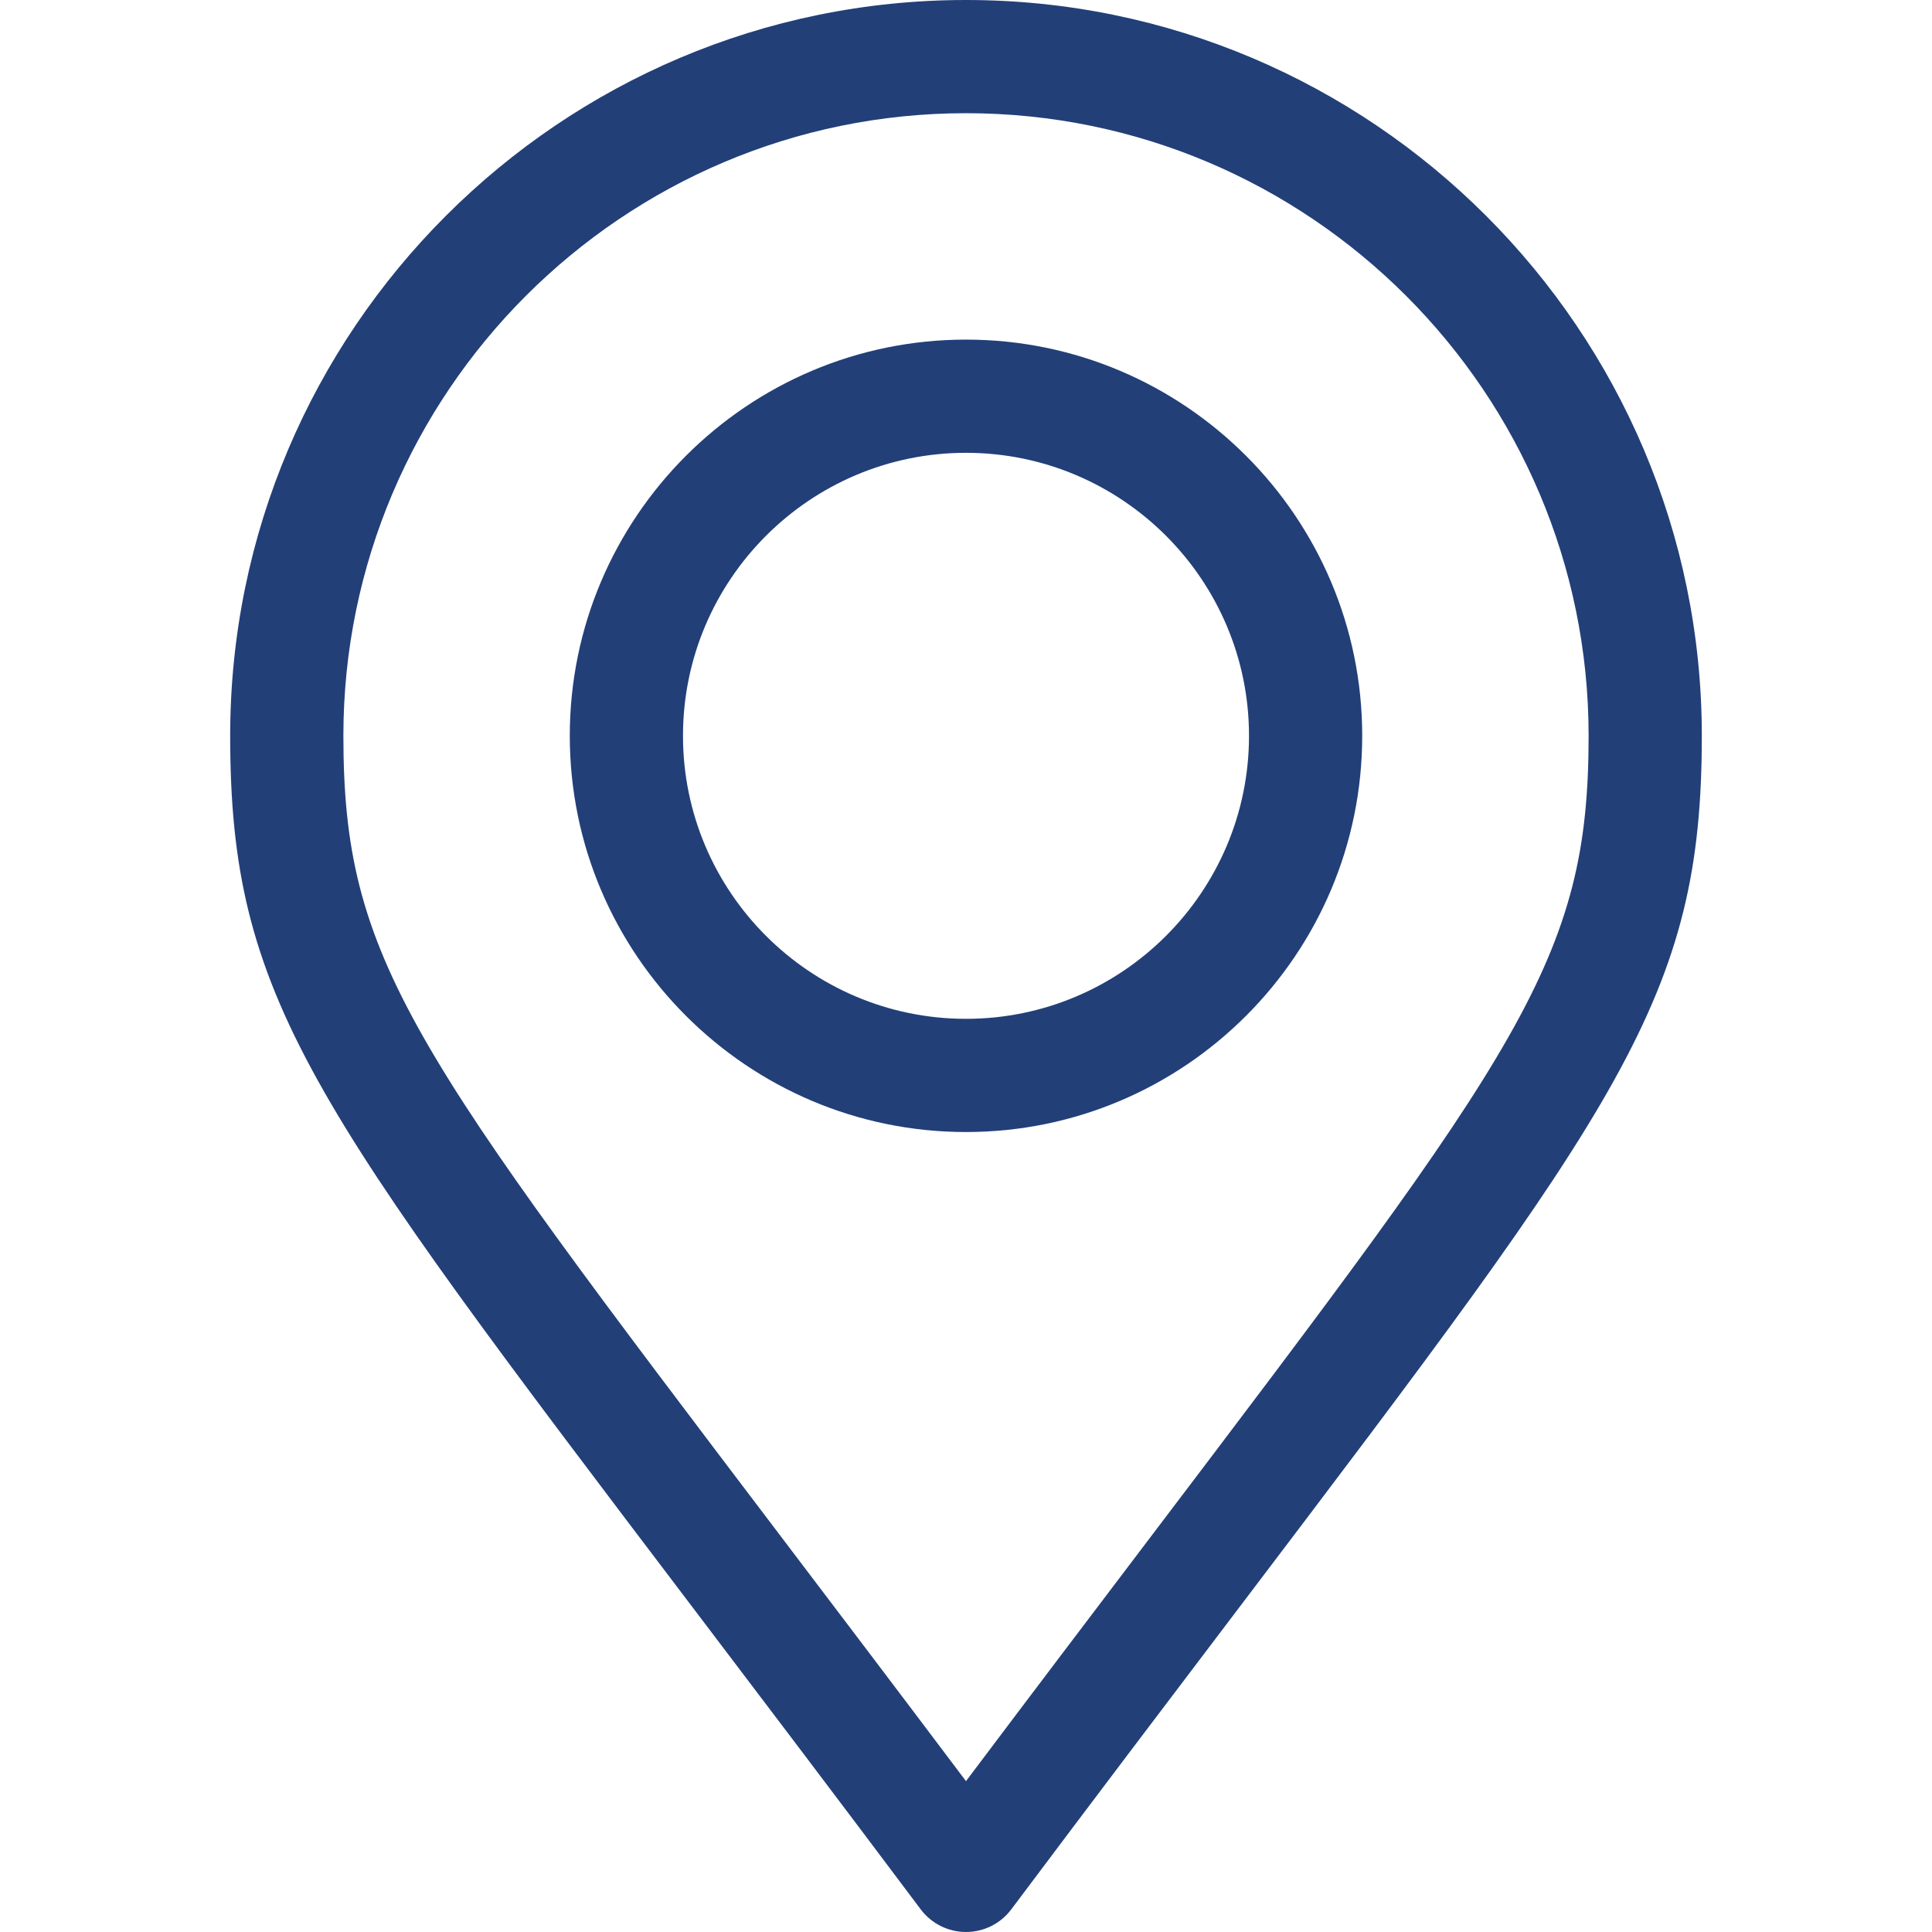
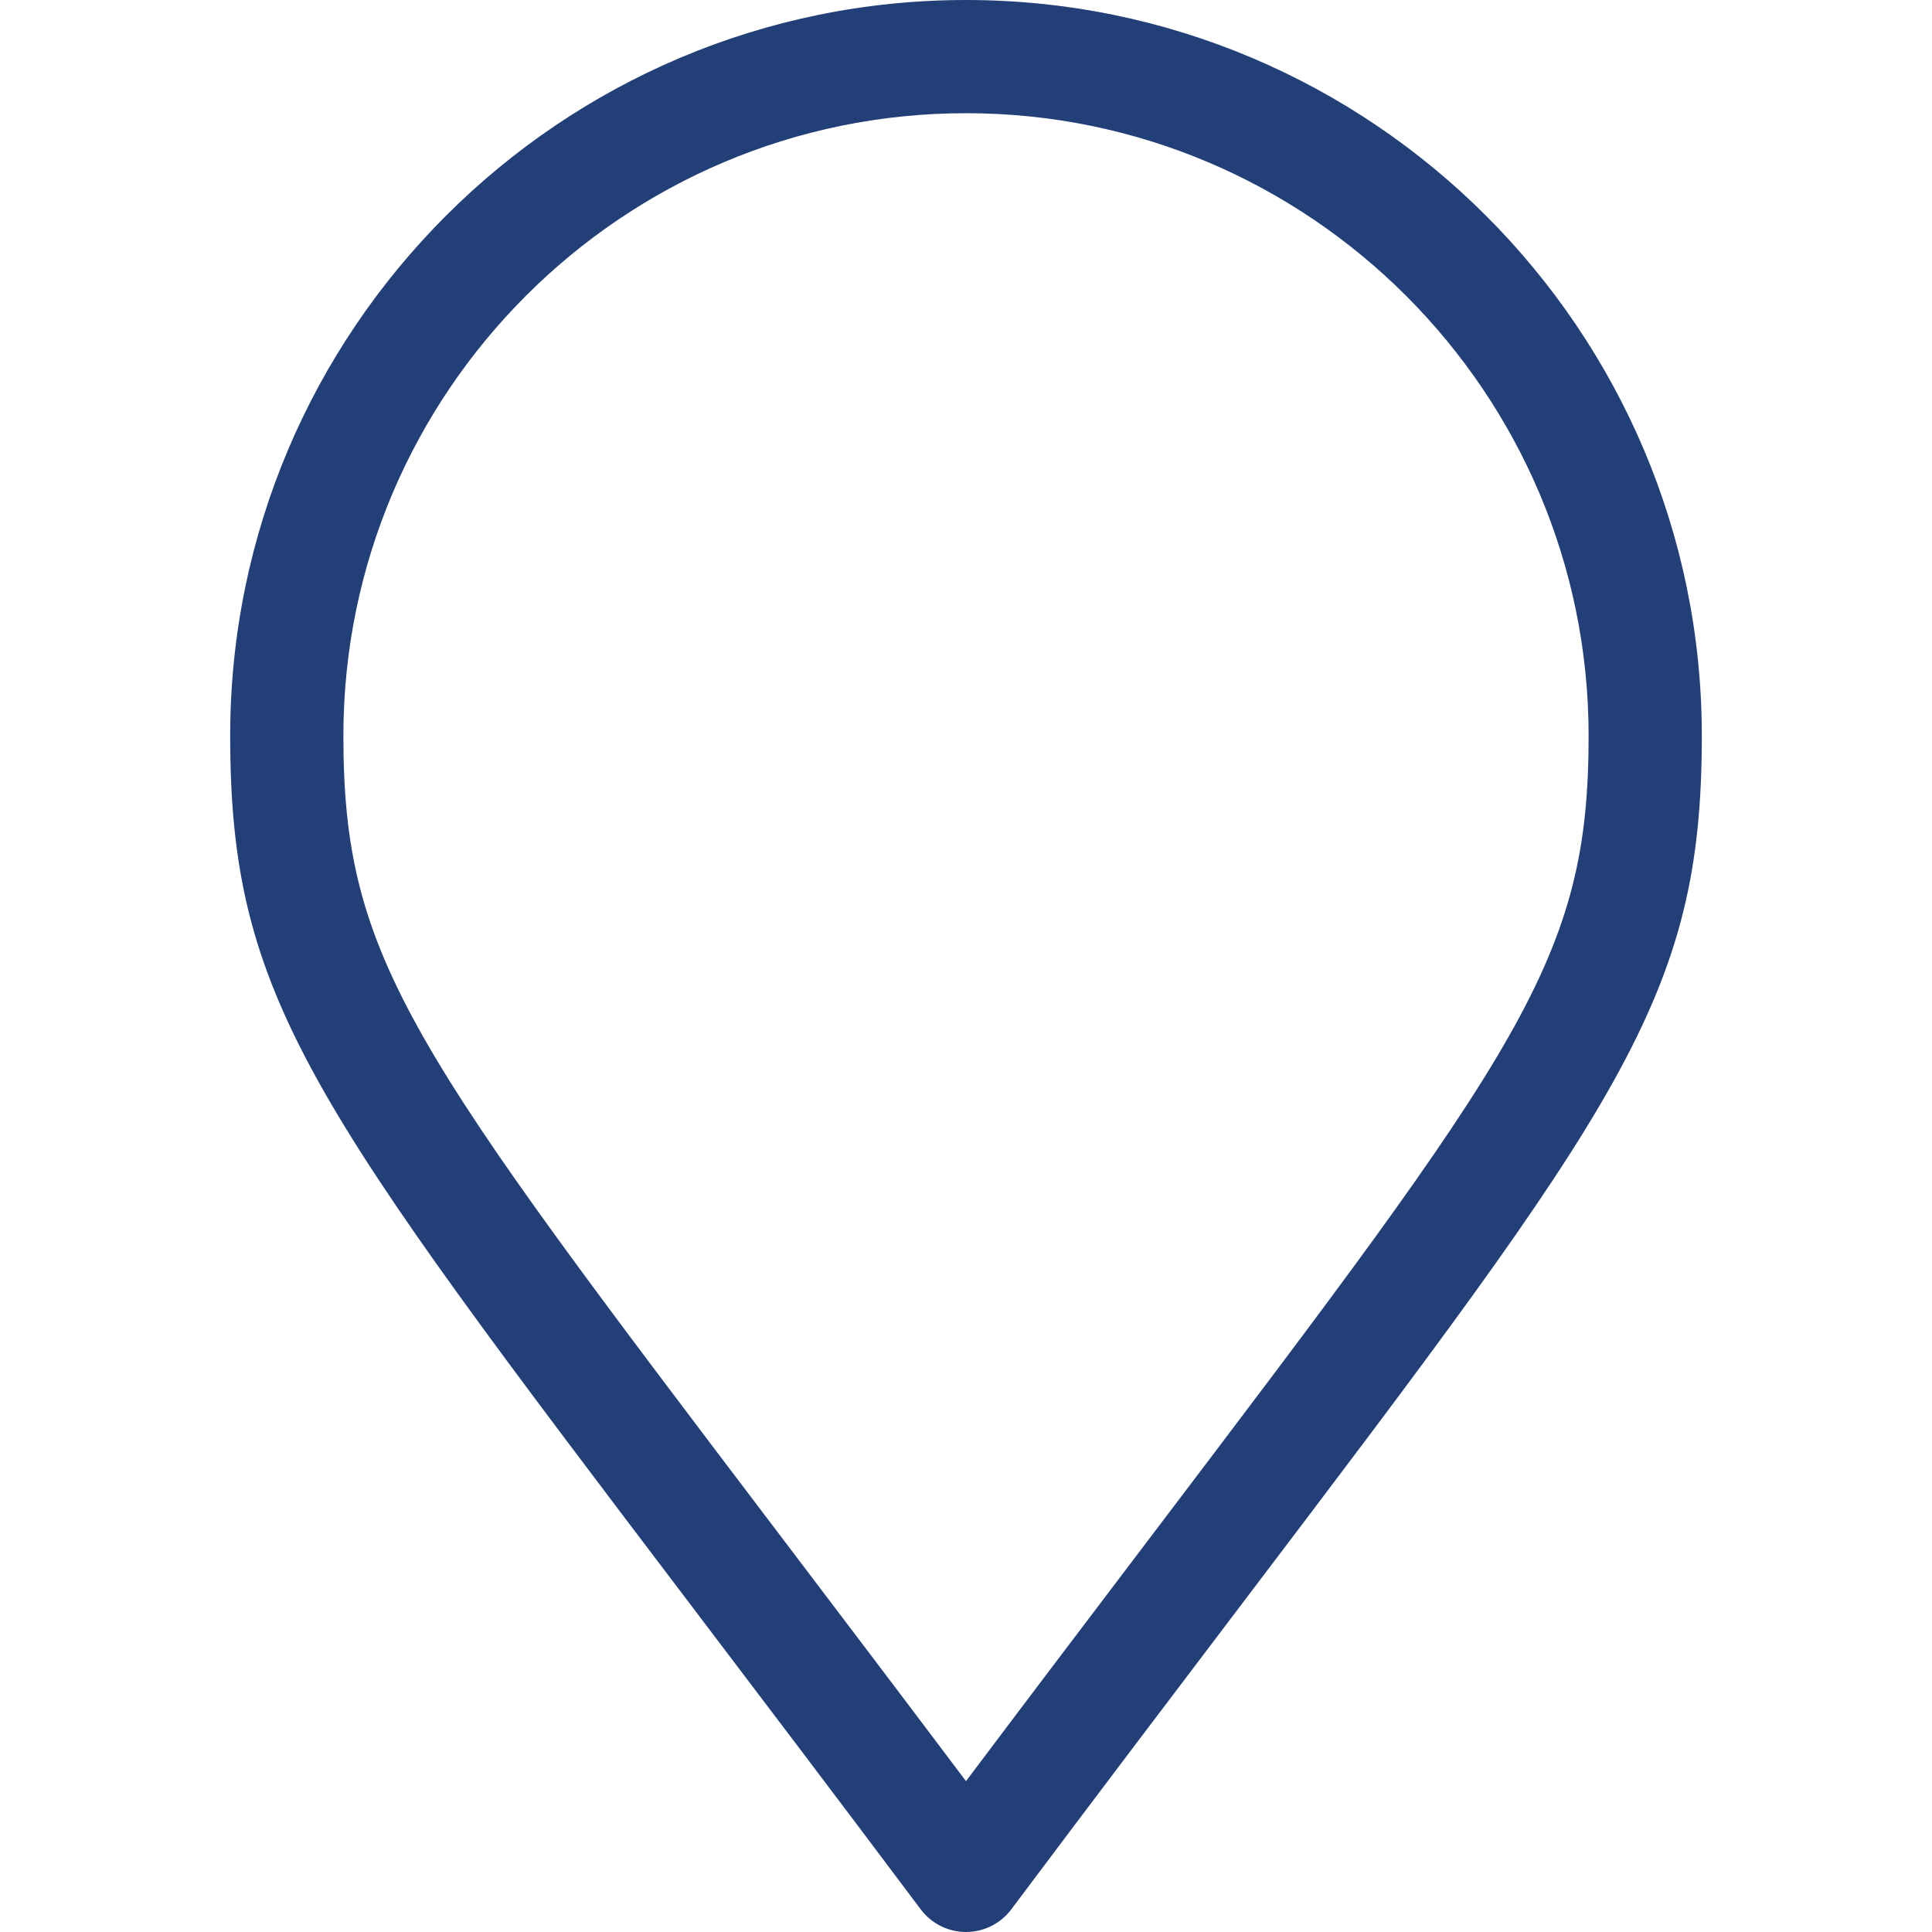
<svg xmlns="http://www.w3.org/2000/svg" id="Capa_1" x="0px" y="0px" viewBox="0 0 512 512" style="enable-background:new 0 0 512 512;" xml:space="preserve" width="512px" height="512px" class="">
  <g>
    <g>
      <g>
        <path d="M256,0C148.477,0,61,87.477,61,195c0,69.412,21.115,97.248,122.581,231.01C201.194,449.229,221.158,475.546,244,506 c2.833,3.777,7.279,6,12.001,6c4.722,0,9.167-2.224,12-6.002c22.708-30.29,42.585-56.507,60.123-79.638 C429.834,292.209,451,264.292,451,195C451,87.477,363.523,0,256,0z M304.219,408.235c-14.404,18.998-30.383,40.074-48.222,63.789 c-17.961-23.867-34.031-45.052-48.515-64.146C108.784,277.766,91,254.321,91,195c0-90.981,74.019-165,165-165s165,74.019,165,165 C421,254.205,403.17,277.722,304.219,408.235z" data-original="#000000" class="active-path" data-old_color="#000000" fill="#223F78" />
      </g>
    </g>
    <g>
      <g>
-         <path d="M256,90c-57.897,0-105,47.103-105,105c0,57.897,47.103,105,105,105c57.897,0,105-47.103,105-105 C361,137.103,313.897,90,256,90z M256,270c-41.355,0-75-33.645-75-75s33.645-75,75-75c41.355,0,75,33.645,75,75 S297.355,270,256,270z" data-original="#000000" class="active-path" data-old_color="#000000" fill="#223F78" />
-       </g>
+         </g>
    </g>
  </g>
</svg>